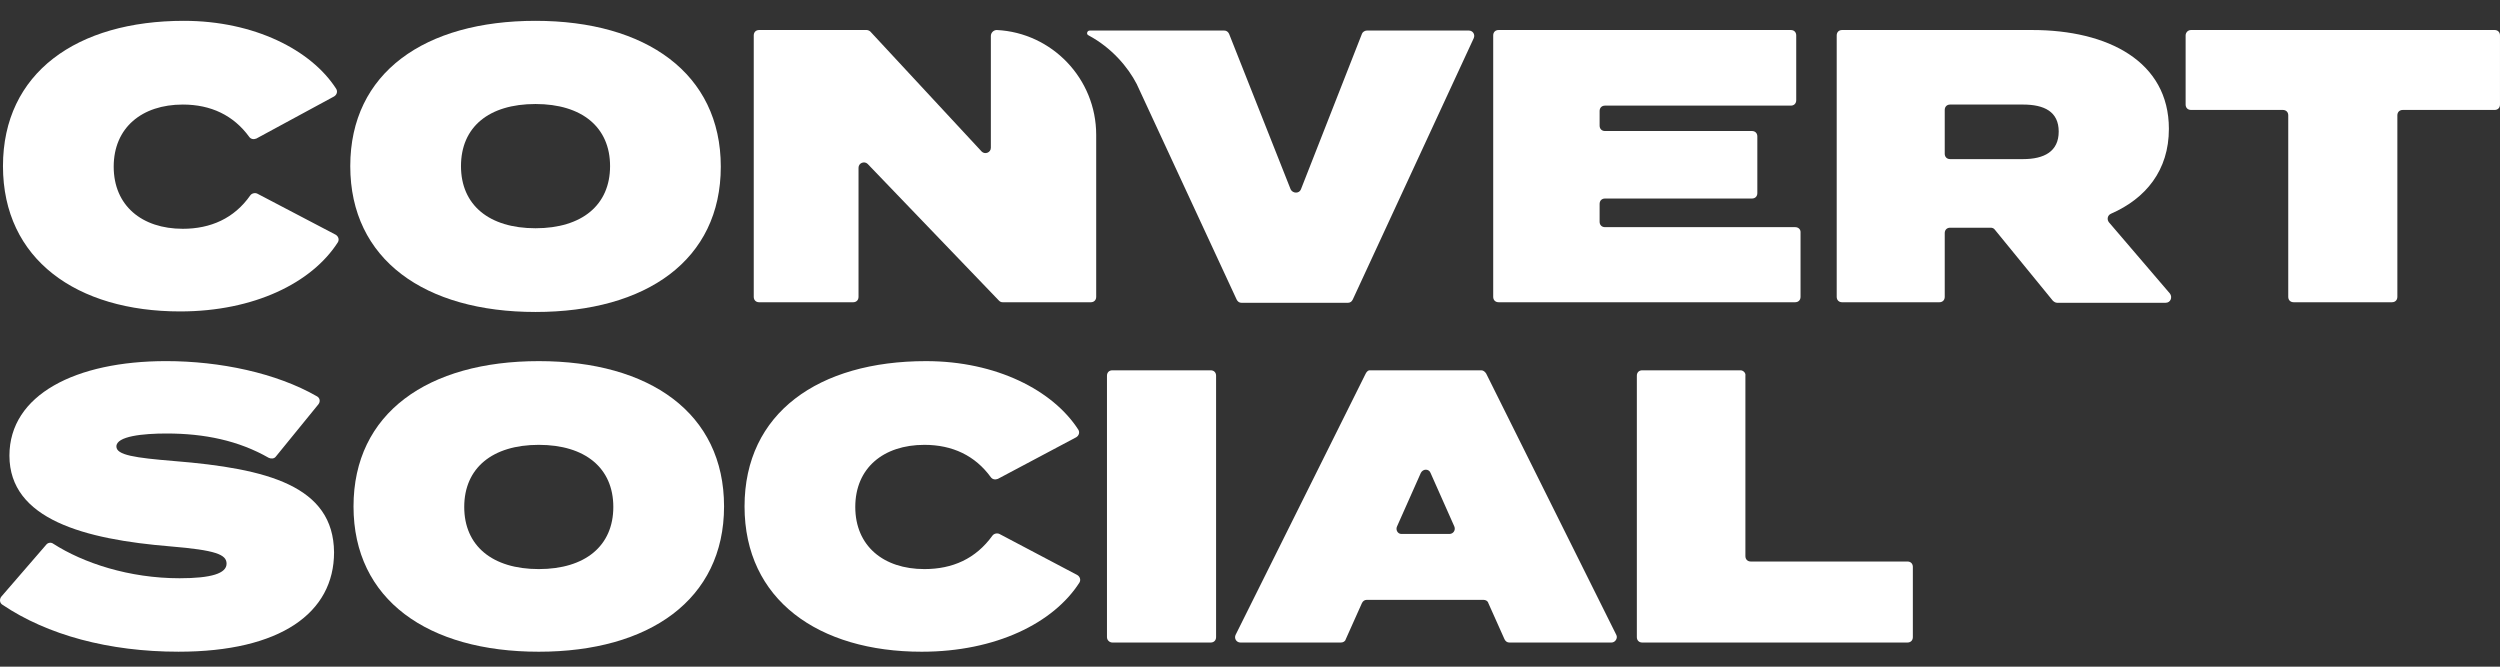
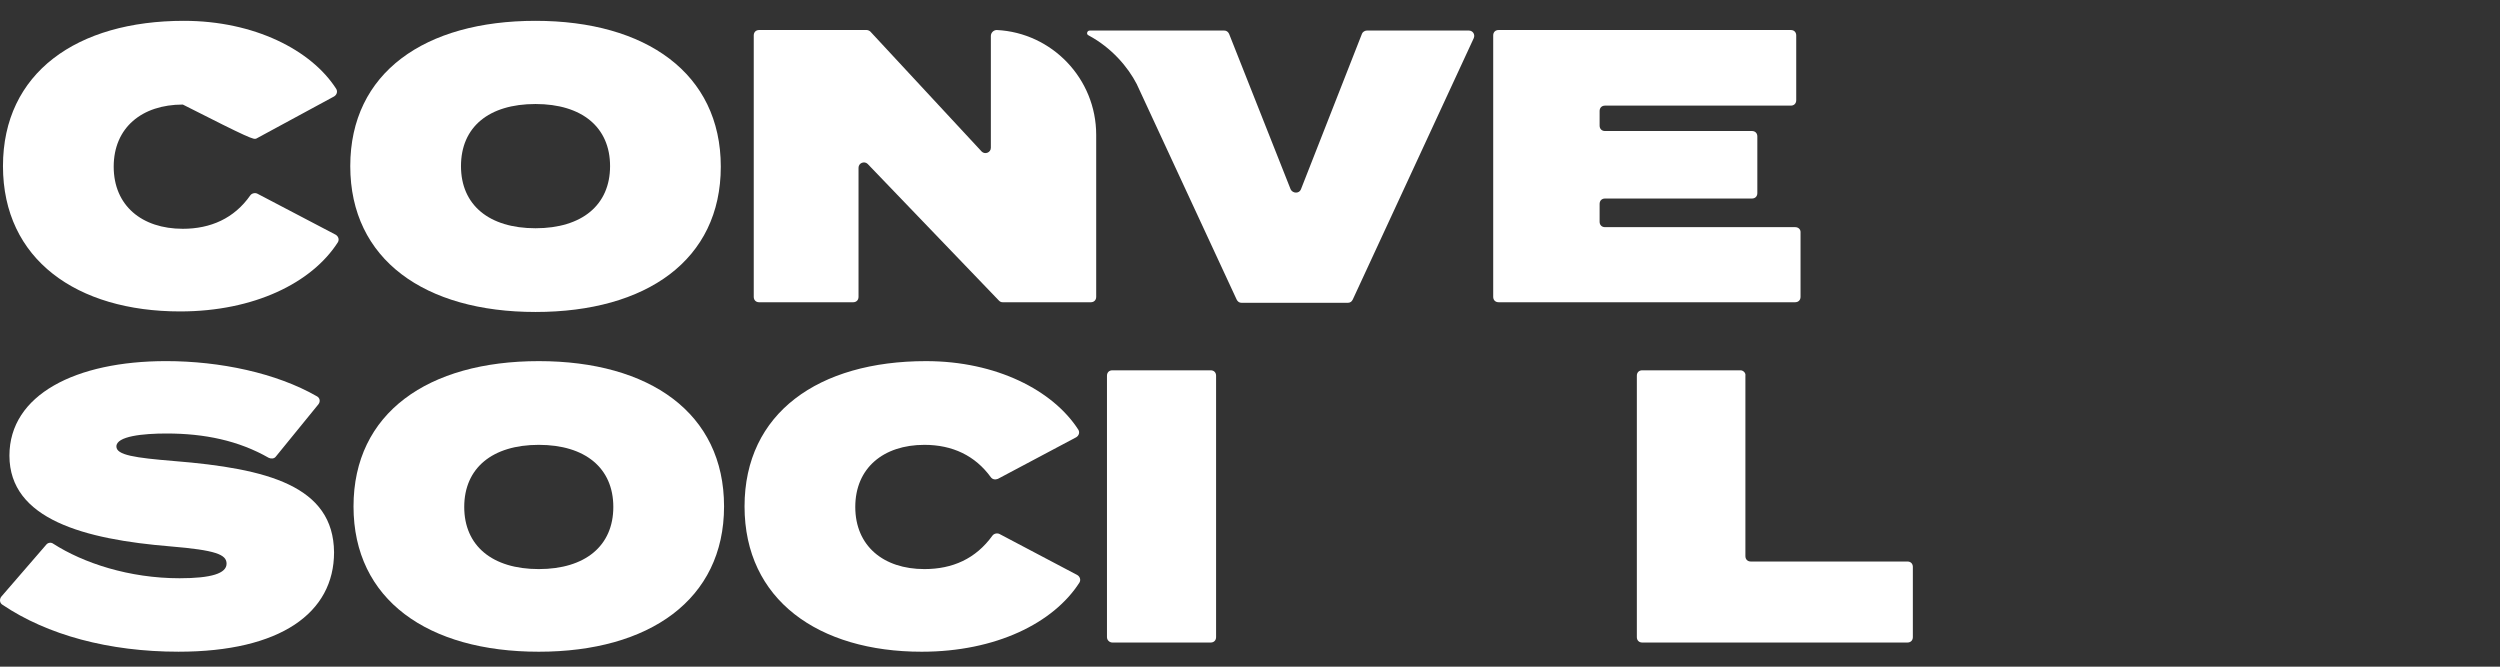
<svg xmlns="http://www.w3.org/2000/svg" width="180" height="48" viewBox="0 0 180 48" fill="none">
  <rect x="0" y="0" width="180" height="48" fill="#333333" stroke="none" />
-   <path d="M13.164 16.473C10.209 16.473 8.186 14.8 8.186 12C8.186 9.2 10.209 7.528 13.164 7.528C15.186 7.528 16.82 8.306 17.948 9.861C18.064 10.017 18.259 10.056 18.453 9.978L24.053 6.945C24.248 6.828 24.326 6.595 24.209 6.4C22.42 3.6 18.298 1.5 13.242 1.5C5.542 1.5 0.214 5.233 0.214 11.961C0.214 18.689 5.542 22.423 12.97 22.423C18.298 22.423 22.459 20.361 24.326 17.445C24.442 17.25 24.364 17.017 24.17 16.9L18.531 13.945C18.375 13.867 18.142 13.906 18.025 14.061C16.859 15.734 15.148 16.473 13.164 16.473Z" fill="white" />
+   <path d="M13.164 16.473C10.209 16.473 8.186 14.8 8.186 12C8.186 9.2 10.209 7.528 13.164 7.528C18.064 10.017 18.259 10.056 18.453 9.978L24.053 6.945C24.248 6.828 24.326 6.595 24.209 6.4C22.42 3.6 18.298 1.5 13.242 1.5C5.542 1.5 0.214 5.233 0.214 11.961C0.214 18.689 5.542 22.423 12.97 22.423C18.298 22.423 22.459 20.361 24.326 17.445C24.442 17.25 24.364 17.017 24.17 16.9L18.531 13.945C18.375 13.867 18.142 13.906 18.025 14.061C16.859 15.734 15.148 16.473 13.164 16.473Z" fill="white" />
  <path d="M38.558 22.462C46.53 22.462 51.897 18.728 51.897 12C51.897 5.272 46.491 1.5 38.558 1.5C30.585 1.5 25.219 5.233 25.219 11.961C25.219 18.689 30.585 22.462 38.558 22.462ZM38.558 7.489C41.902 7.489 43.925 9.161 43.925 11.961C43.925 14.761 41.902 16.434 38.558 16.434C35.213 16.434 33.191 14.761 33.191 11.961C33.191 9.161 35.175 7.489 38.558 7.489Z" fill="white" />
  <path d="M71.342 2.589V10.639C71.342 10.989 70.914 11.145 70.681 10.911L62.67 2.278C62.592 2.2 62.475 2.161 62.398 2.161H54.658C54.425 2.161 54.27 2.317 54.27 2.55V21.373C54.27 21.606 54.425 21.762 54.658 21.762H61.425C61.659 21.762 61.814 21.606 61.814 21.373V12.078C61.814 11.728 62.242 11.572 62.475 11.806L71.925 21.645C72.003 21.723 72.081 21.762 72.198 21.762H78.537C78.77 21.762 78.926 21.606 78.926 21.373V9.706C78.926 5.661 75.737 2.356 71.77 2.161C71.537 2.161 71.342 2.356 71.342 2.589Z" fill="white" />
  <path d="M129.25 16.355H115.561C115.328 16.355 115.172 16.2 115.172 15.966V14.683C115.172 14.45 115.328 14.294 115.561 14.294H126.139C126.372 14.294 126.528 14.139 126.528 13.905V9.822C126.528 9.589 126.372 9.433 126.139 9.433H115.561C115.328 9.433 115.172 9.277 115.172 9.044V7.994C115.172 7.761 115.328 7.605 115.561 7.605H128.939C129.172 7.605 129.328 7.45 129.328 7.216V2.55C129.328 2.316 129.172 2.161 128.939 2.161H107.9C107.666 2.161 107.511 2.316 107.511 2.55V21.372C107.511 21.605 107.666 21.761 107.9 21.761H129.25C129.483 21.761 129.639 21.605 129.639 21.372V16.705C129.639 16.511 129.483 16.355 129.25 16.355Z" fill="white" />
-   <path d="M156.16 9.278C156.16 4.417 151.766 2.161 146.321 2.161H132.632C132.399 2.161 132.243 2.317 132.243 2.55V21.373C132.243 21.606 132.399 21.762 132.632 21.762H139.632C139.866 21.762 140.021 21.606 140.021 21.373V16.784C140.021 16.55 140.177 16.395 140.41 16.395H143.327C143.443 16.395 143.56 16.434 143.638 16.55L147.799 21.645C147.877 21.723 147.993 21.8 148.11 21.8H155.927C156.277 21.8 156.433 21.412 156.238 21.139L151.844 16.006C151.688 15.811 151.727 15.5 151.999 15.384C154.488 14.295 156.16 12.273 156.16 9.278ZM145.66 11.456H140.41C140.177 11.456 140.021 11.3 140.021 11.067V7.917C140.021 7.683 140.177 7.528 140.41 7.528H145.66C147.177 7.528 148.227 8.033 148.227 9.472C148.227 10.911 147.177 11.456 145.66 11.456Z" fill="white" />
-   <path d="M157.365 2.55V7.527C157.365 7.761 157.521 7.916 157.754 7.916H164.365C164.599 7.916 164.754 8.072 164.754 8.305V21.372C164.754 21.605 164.91 21.761 165.143 21.761H172.221C172.454 21.761 172.61 21.605 172.61 21.372V8.305C172.61 8.072 172.766 7.916 172.999 7.916H179.61C179.843 7.916 179.999 7.761 179.999 7.527V2.55C179.999 2.316 179.843 2.161 179.61 2.161H157.754C157.521 2.161 157.365 2.355 157.365 2.55Z" fill="white" />
  <path d="M12.541 33.195C9.702 32.962 8.38 32.767 8.38 32.145C8.38 31.406 10.285 31.212 11.996 31.212C14.719 31.212 17.169 31.717 19.346 32.962C19.502 33.039 19.735 33.039 19.852 32.884L22.924 29.112C23.08 28.917 23.041 28.645 22.808 28.528C19.891 26.856 15.846 26 11.957 26C5.463 26 0.679 28.412 0.679 32.806C0.679 37.395 6.085 38.834 12.268 39.34C15.535 39.612 16.313 39.923 16.313 40.584C16.313 41.284 15.224 41.634 12.93 41.634C9.313 41.634 6.007 40.545 3.829 39.145C3.674 39.029 3.441 39.067 3.324 39.223L0.096 42.956C-0.06 43.151 -0.021 43.423 0.174 43.54C3.402 45.718 7.835 46.923 12.852 46.923C20.202 46.923 24.052 44.123 24.052 39.767C24.013 34.984 19.269 33.739 12.541 33.195Z" fill="white" />
  <path d="M38.792 26.001C30.82 26.001 25.453 29.734 25.453 36.462C25.453 43.19 30.82 46.924 38.792 46.924C46.726 46.924 52.132 43.19 52.132 36.462C52.132 29.734 46.765 26.001 38.792 26.001ZM38.792 40.974C35.448 40.974 33.425 39.301 33.425 36.501C33.425 33.701 35.448 32.029 38.792 32.029C42.137 32.029 44.159 33.701 44.159 36.501C44.159 39.301 42.137 40.974 38.792 40.974Z" fill="white" />
  <path d="M66.558 40.974C63.602 40.974 61.58 39.301 61.58 36.501C61.58 33.701 63.602 32.029 66.558 32.029C68.58 32.029 70.213 32.807 71.341 34.362C71.458 34.518 71.652 34.557 71.847 34.479L77.486 31.484C77.68 31.368 77.758 31.134 77.641 30.94C75.814 28.101 71.73 26.001 66.674 26.001C58.935 26.001 53.607 29.734 53.607 36.462C53.607 43.19 58.935 46.924 66.363 46.924C71.691 46.924 75.852 44.862 77.719 41.946C77.836 41.751 77.758 41.518 77.564 41.401L71.963 38.446C71.808 38.368 71.575 38.407 71.458 38.562C70.252 40.235 68.58 40.974 66.558 40.974Z" fill="white" />
  <path d="M80.091 46.262H87.169C87.402 46.262 87.558 46.106 87.558 45.873V27.05C87.558 26.817 87.402 26.662 87.169 26.662H80.091C79.858 26.662 79.702 26.817 79.702 27.05V45.873C79.702 46.106 79.897 46.262 80.091 46.262Z" fill="white" />
-   <path d="M98.332 26.895L88.959 45.718C88.843 45.99 89.037 46.262 89.309 46.262H96.543C96.698 46.262 96.854 46.184 96.893 46.029L98.059 43.423C98.137 43.267 98.254 43.19 98.41 43.19H106.81C106.965 43.19 107.121 43.267 107.16 43.423L108.326 46.029C108.404 46.184 108.521 46.262 108.676 46.262H116.027C116.299 46.262 116.493 45.951 116.377 45.718L107.004 26.895C106.926 26.778 106.81 26.662 106.654 26.662H98.604C98.526 26.662 98.41 26.739 98.332 26.895ZM100.587 37.901L102.299 34.051C102.454 33.74 102.882 33.74 102.999 34.051L104.71 37.901C104.826 38.173 104.632 38.445 104.36 38.445H100.899C100.626 38.445 100.471 38.134 100.587 37.901Z" fill="white" />
  <path d="M125.319 26.662H118.241C118.008 26.662 117.853 26.817 117.853 27.05V45.873C117.853 46.106 118.008 46.262 118.241 46.262H137.336C137.57 46.262 137.725 46.106 137.725 45.873V40.818C137.725 40.584 137.57 40.429 137.336 40.429H126.058C125.825 40.429 125.669 40.273 125.669 40.04V27.05C125.708 26.856 125.514 26.662 125.319 26.662Z" fill="white" />
  <path d="M81.843 6.05L89.038 21.567C89.116 21.723 89.232 21.801 89.388 21.801H97.049C97.205 21.801 97.322 21.723 97.399 21.567L106.111 2.745C106.227 2.472 106.033 2.2 105.761 2.2H98.41C98.255 2.2 98.099 2.317 98.06 2.434L93.666 13.634C93.549 13.945 93.082 13.945 92.927 13.634L88.493 2.434C88.416 2.278 88.299 2.2 88.144 2.2H78.46C78.266 2.2 78.188 2.472 78.382 2.55C80.054 3.445 81.221 4.845 81.843 6.05Z" fill="white" />
</svg>